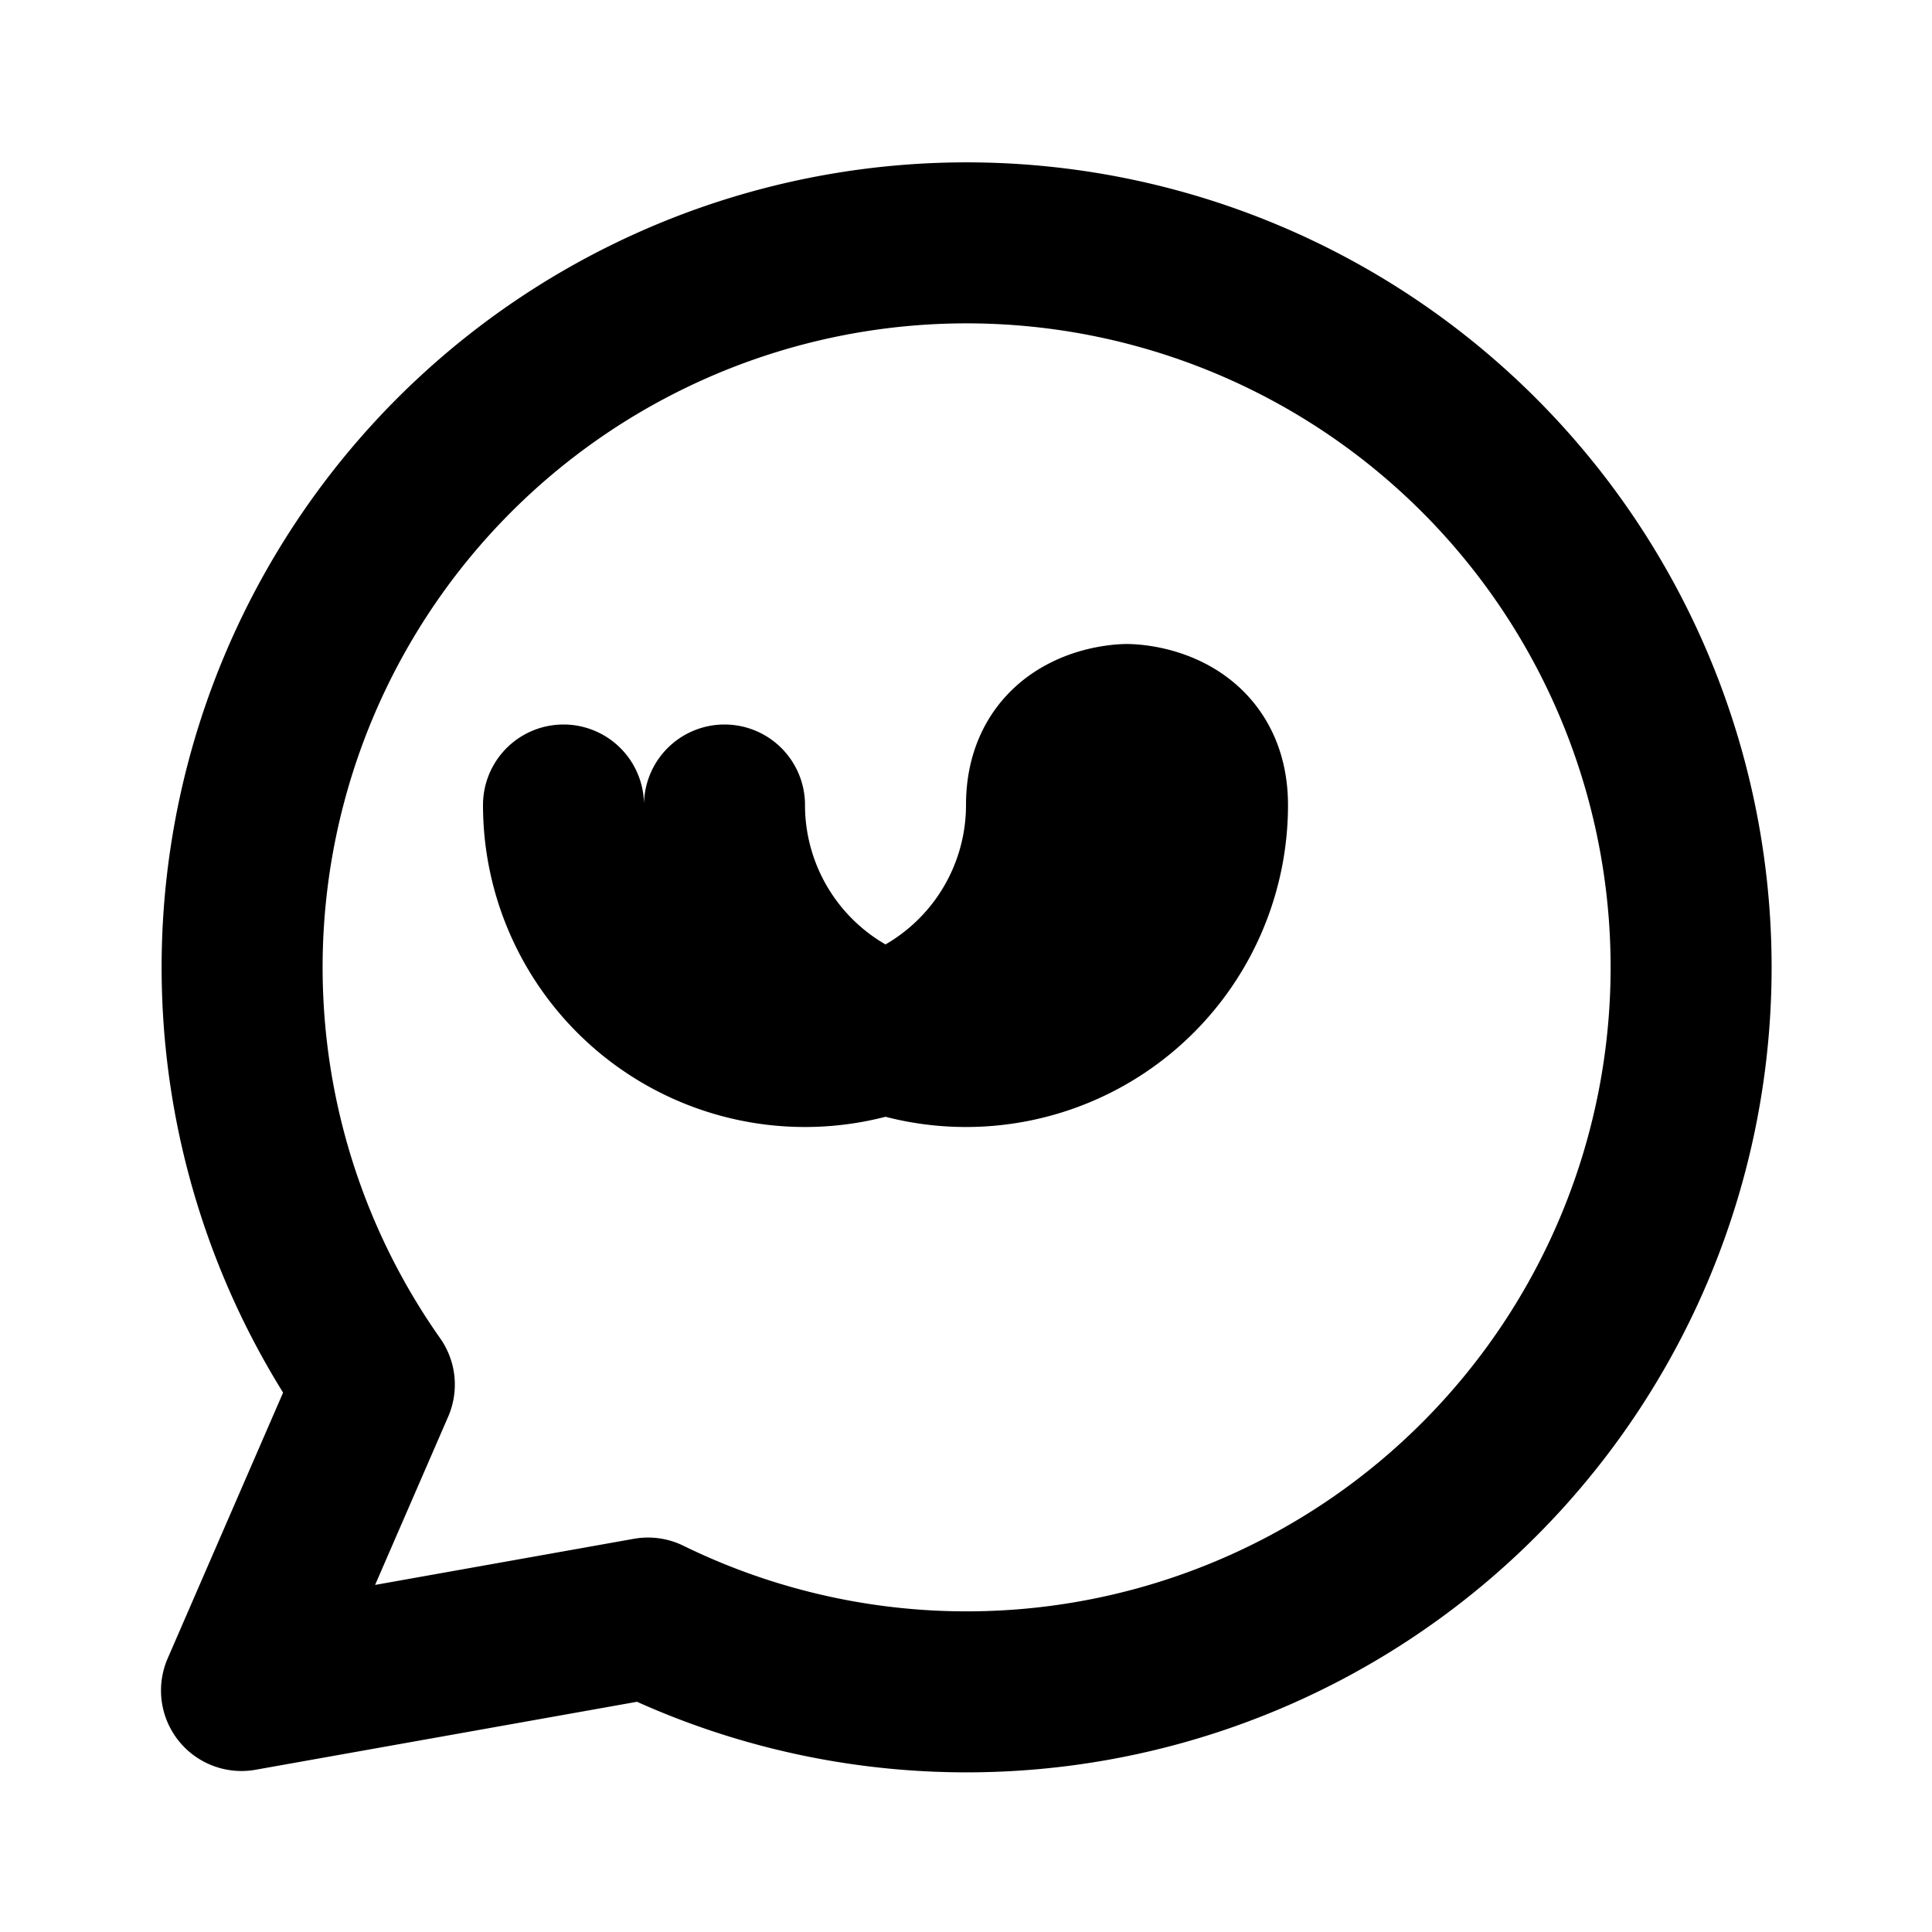
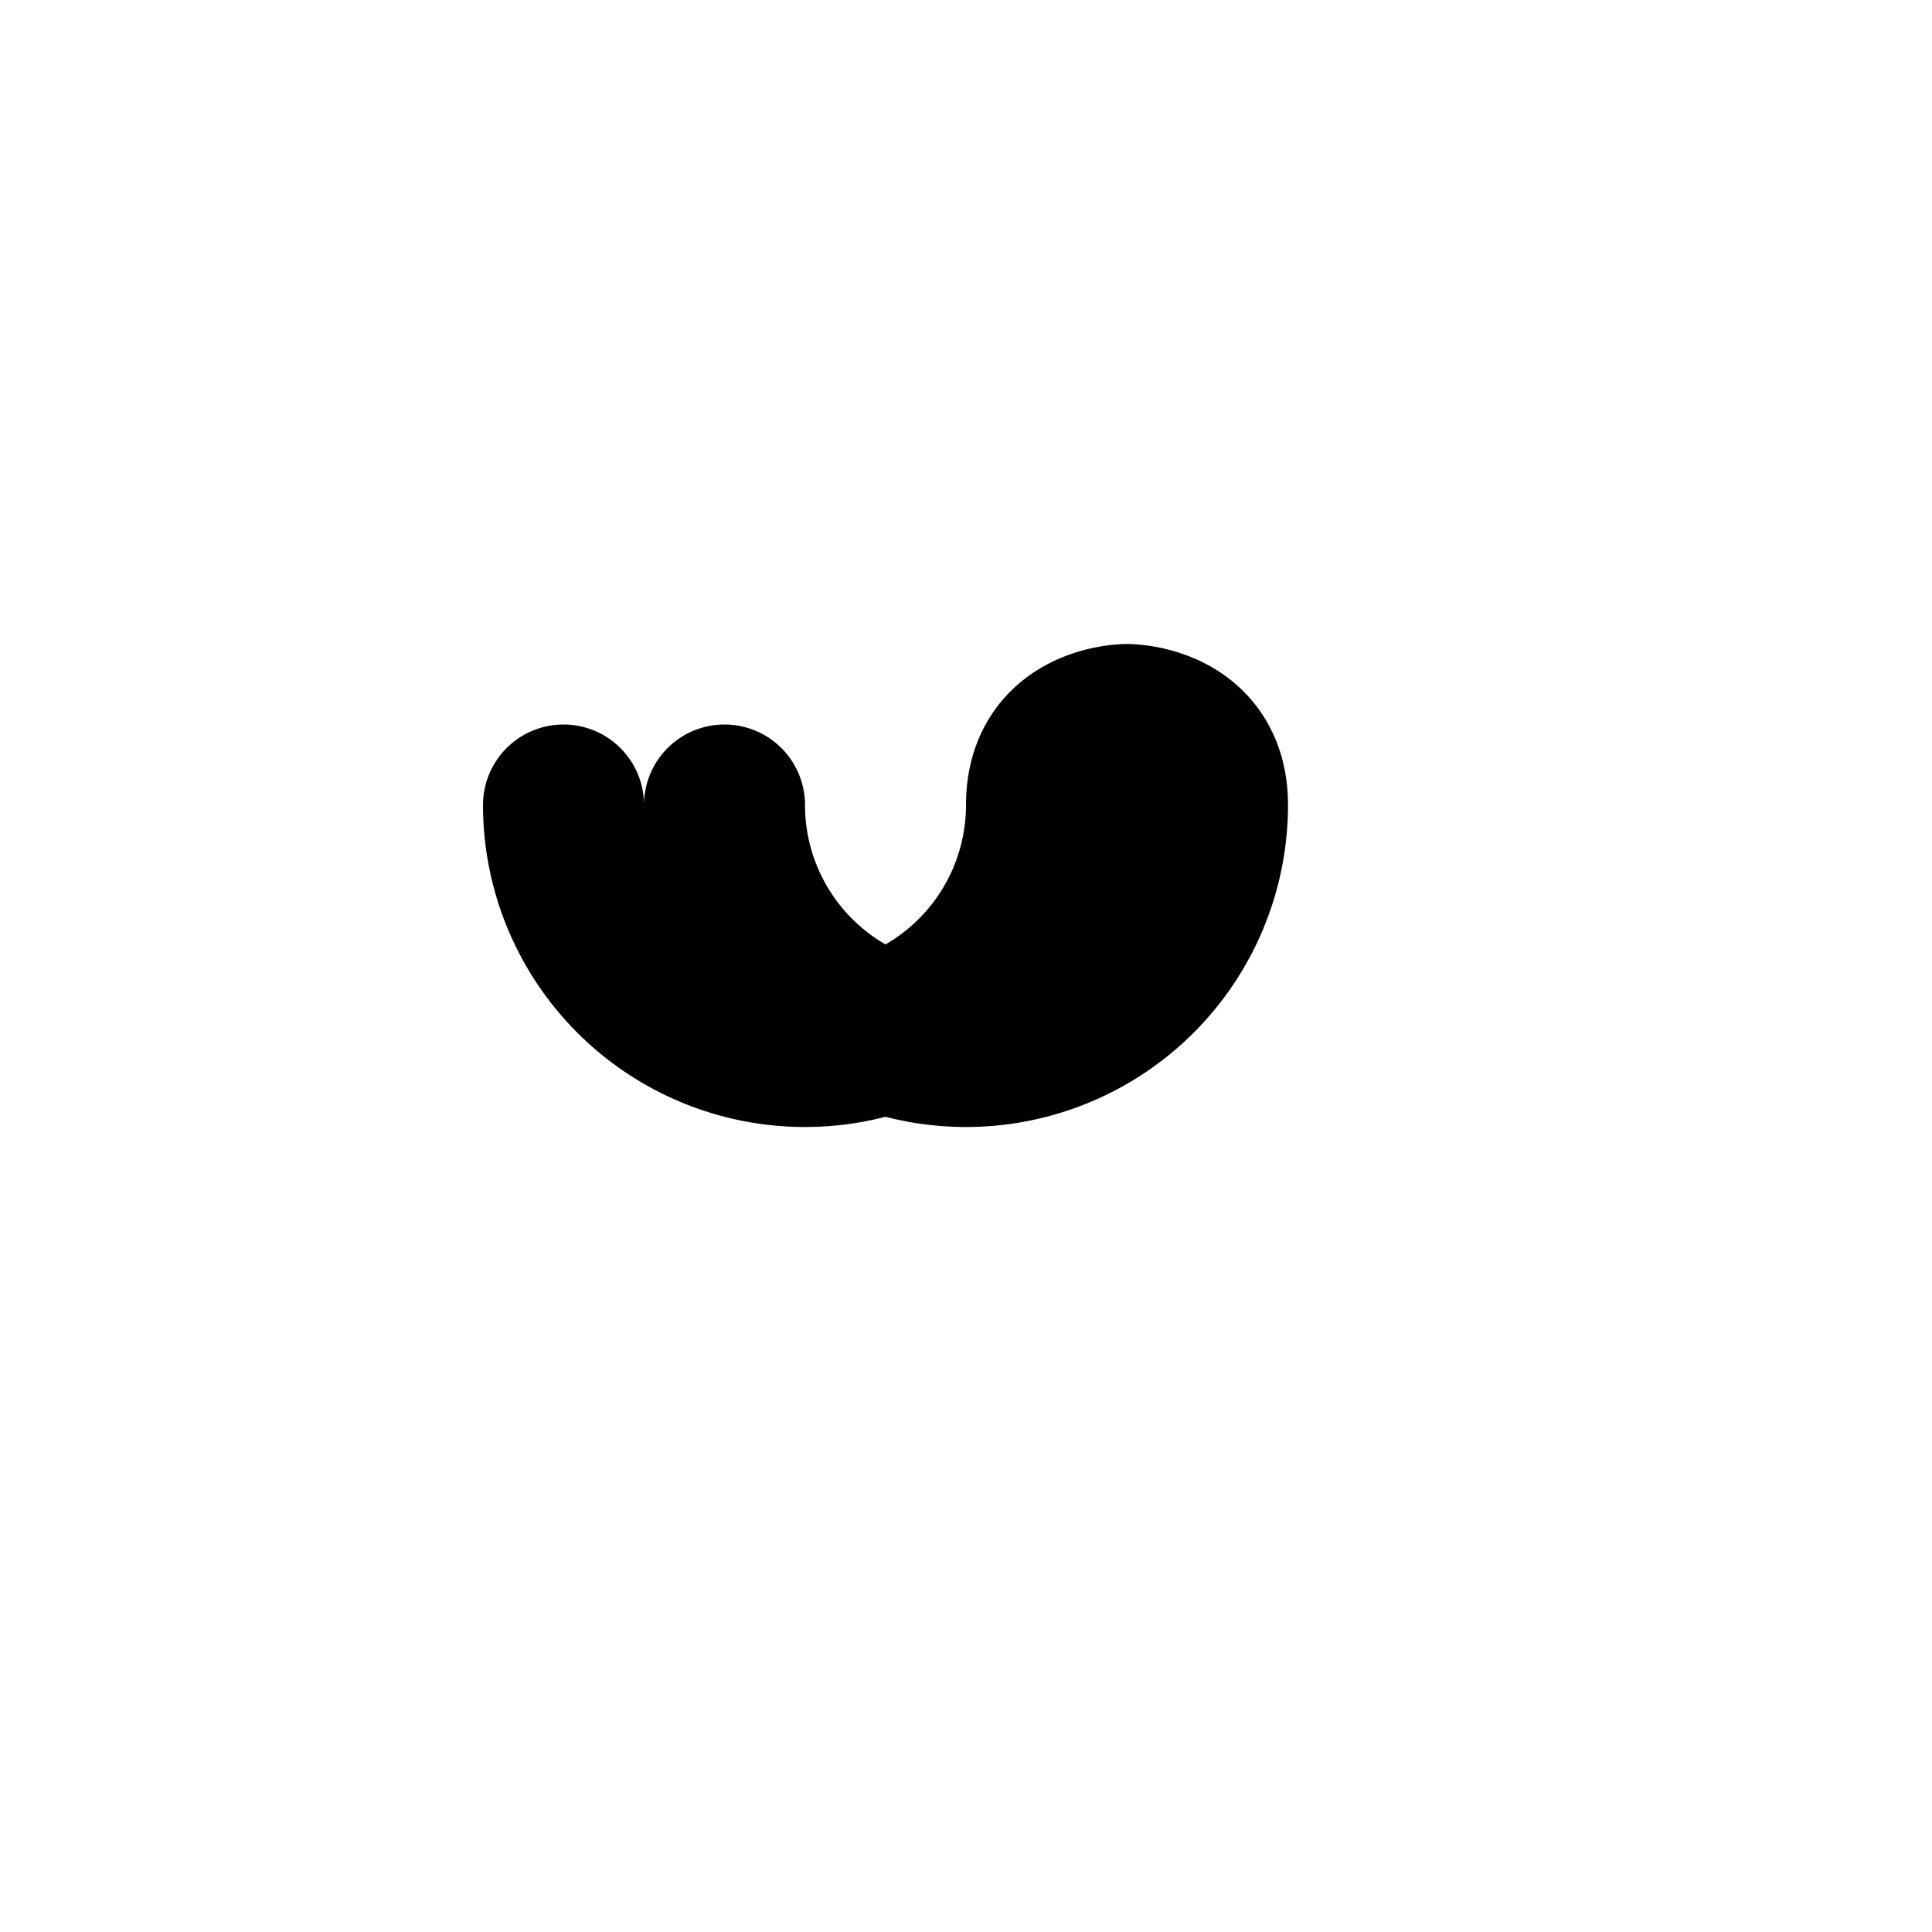
<svg xmlns="http://www.w3.org/2000/svg" width="24" height="24" viewBox="0 0 24 24" fill="none" stroke="currentColor" stroke-width="2" stroke-linecap="round" stroke-linejoin="round">
-   <path d="M3 21l1.65-3.8a9 9 0 1 1 3.4 2.9L3 21" />
  <path d="M9 10a3 3 0 0 0 6 0c0-1-1-1-1-1s-1 0-1 1a3 3 0 0 1-6 0" />
</svg>